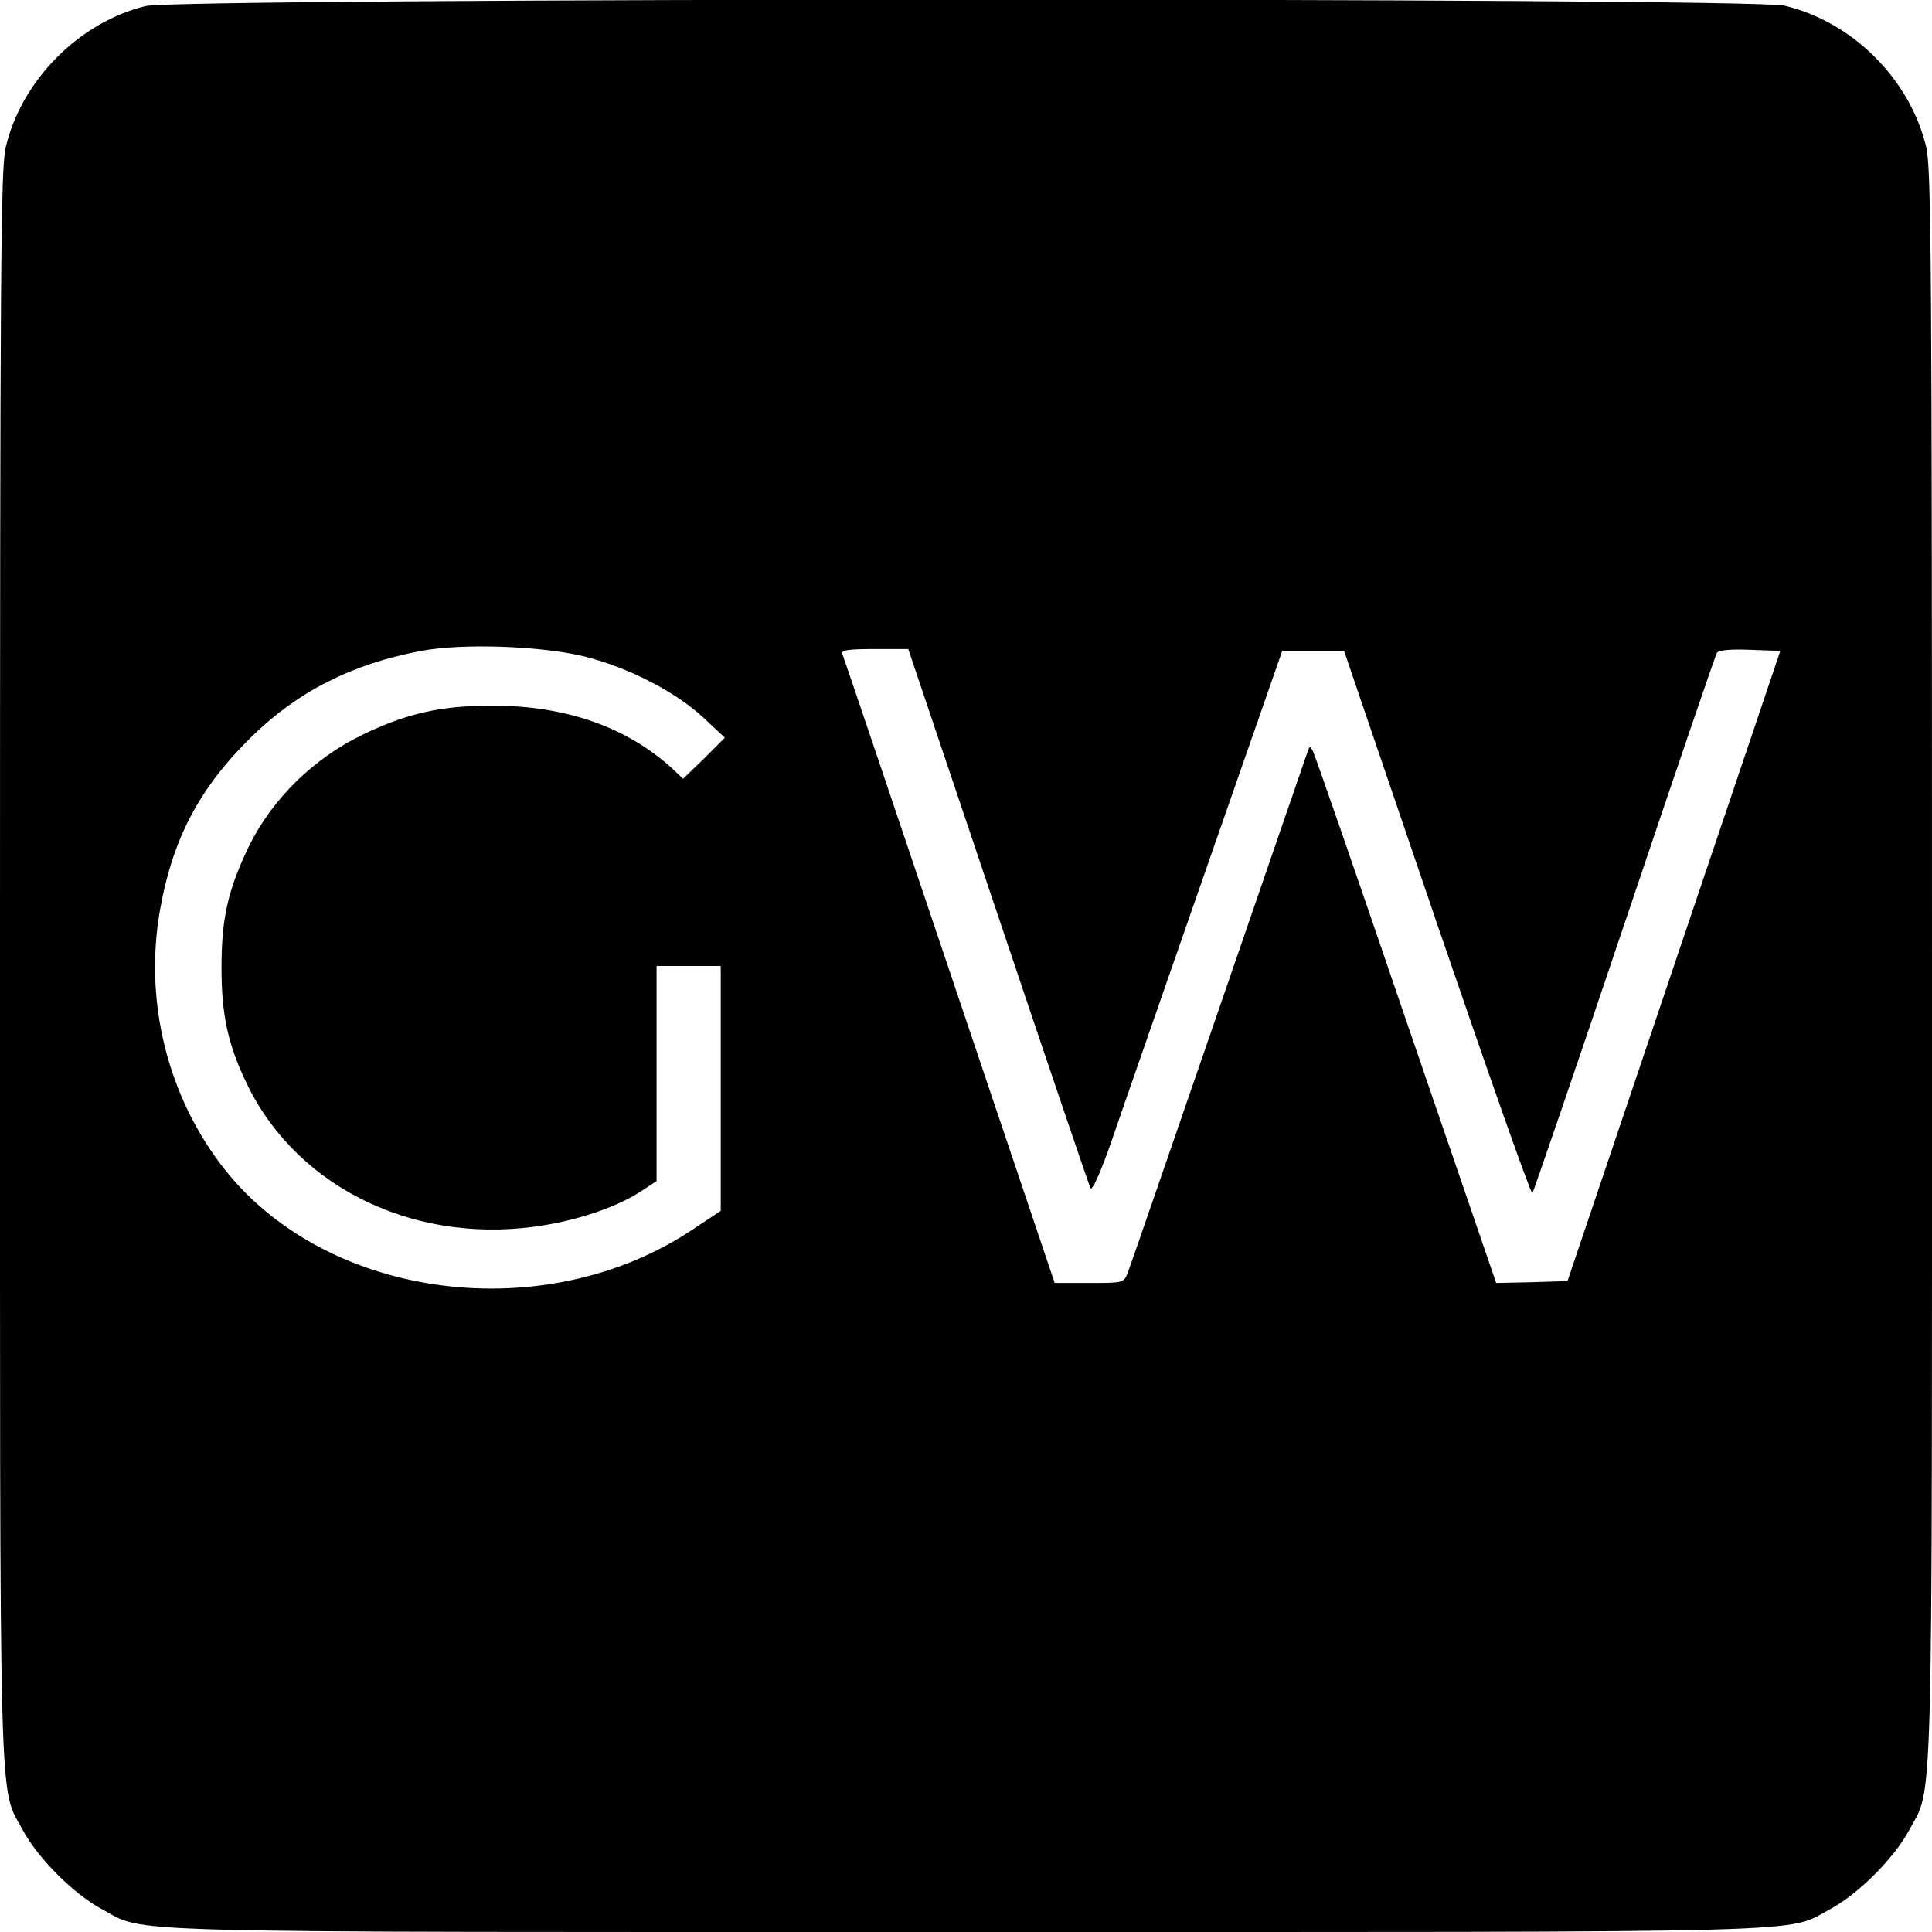
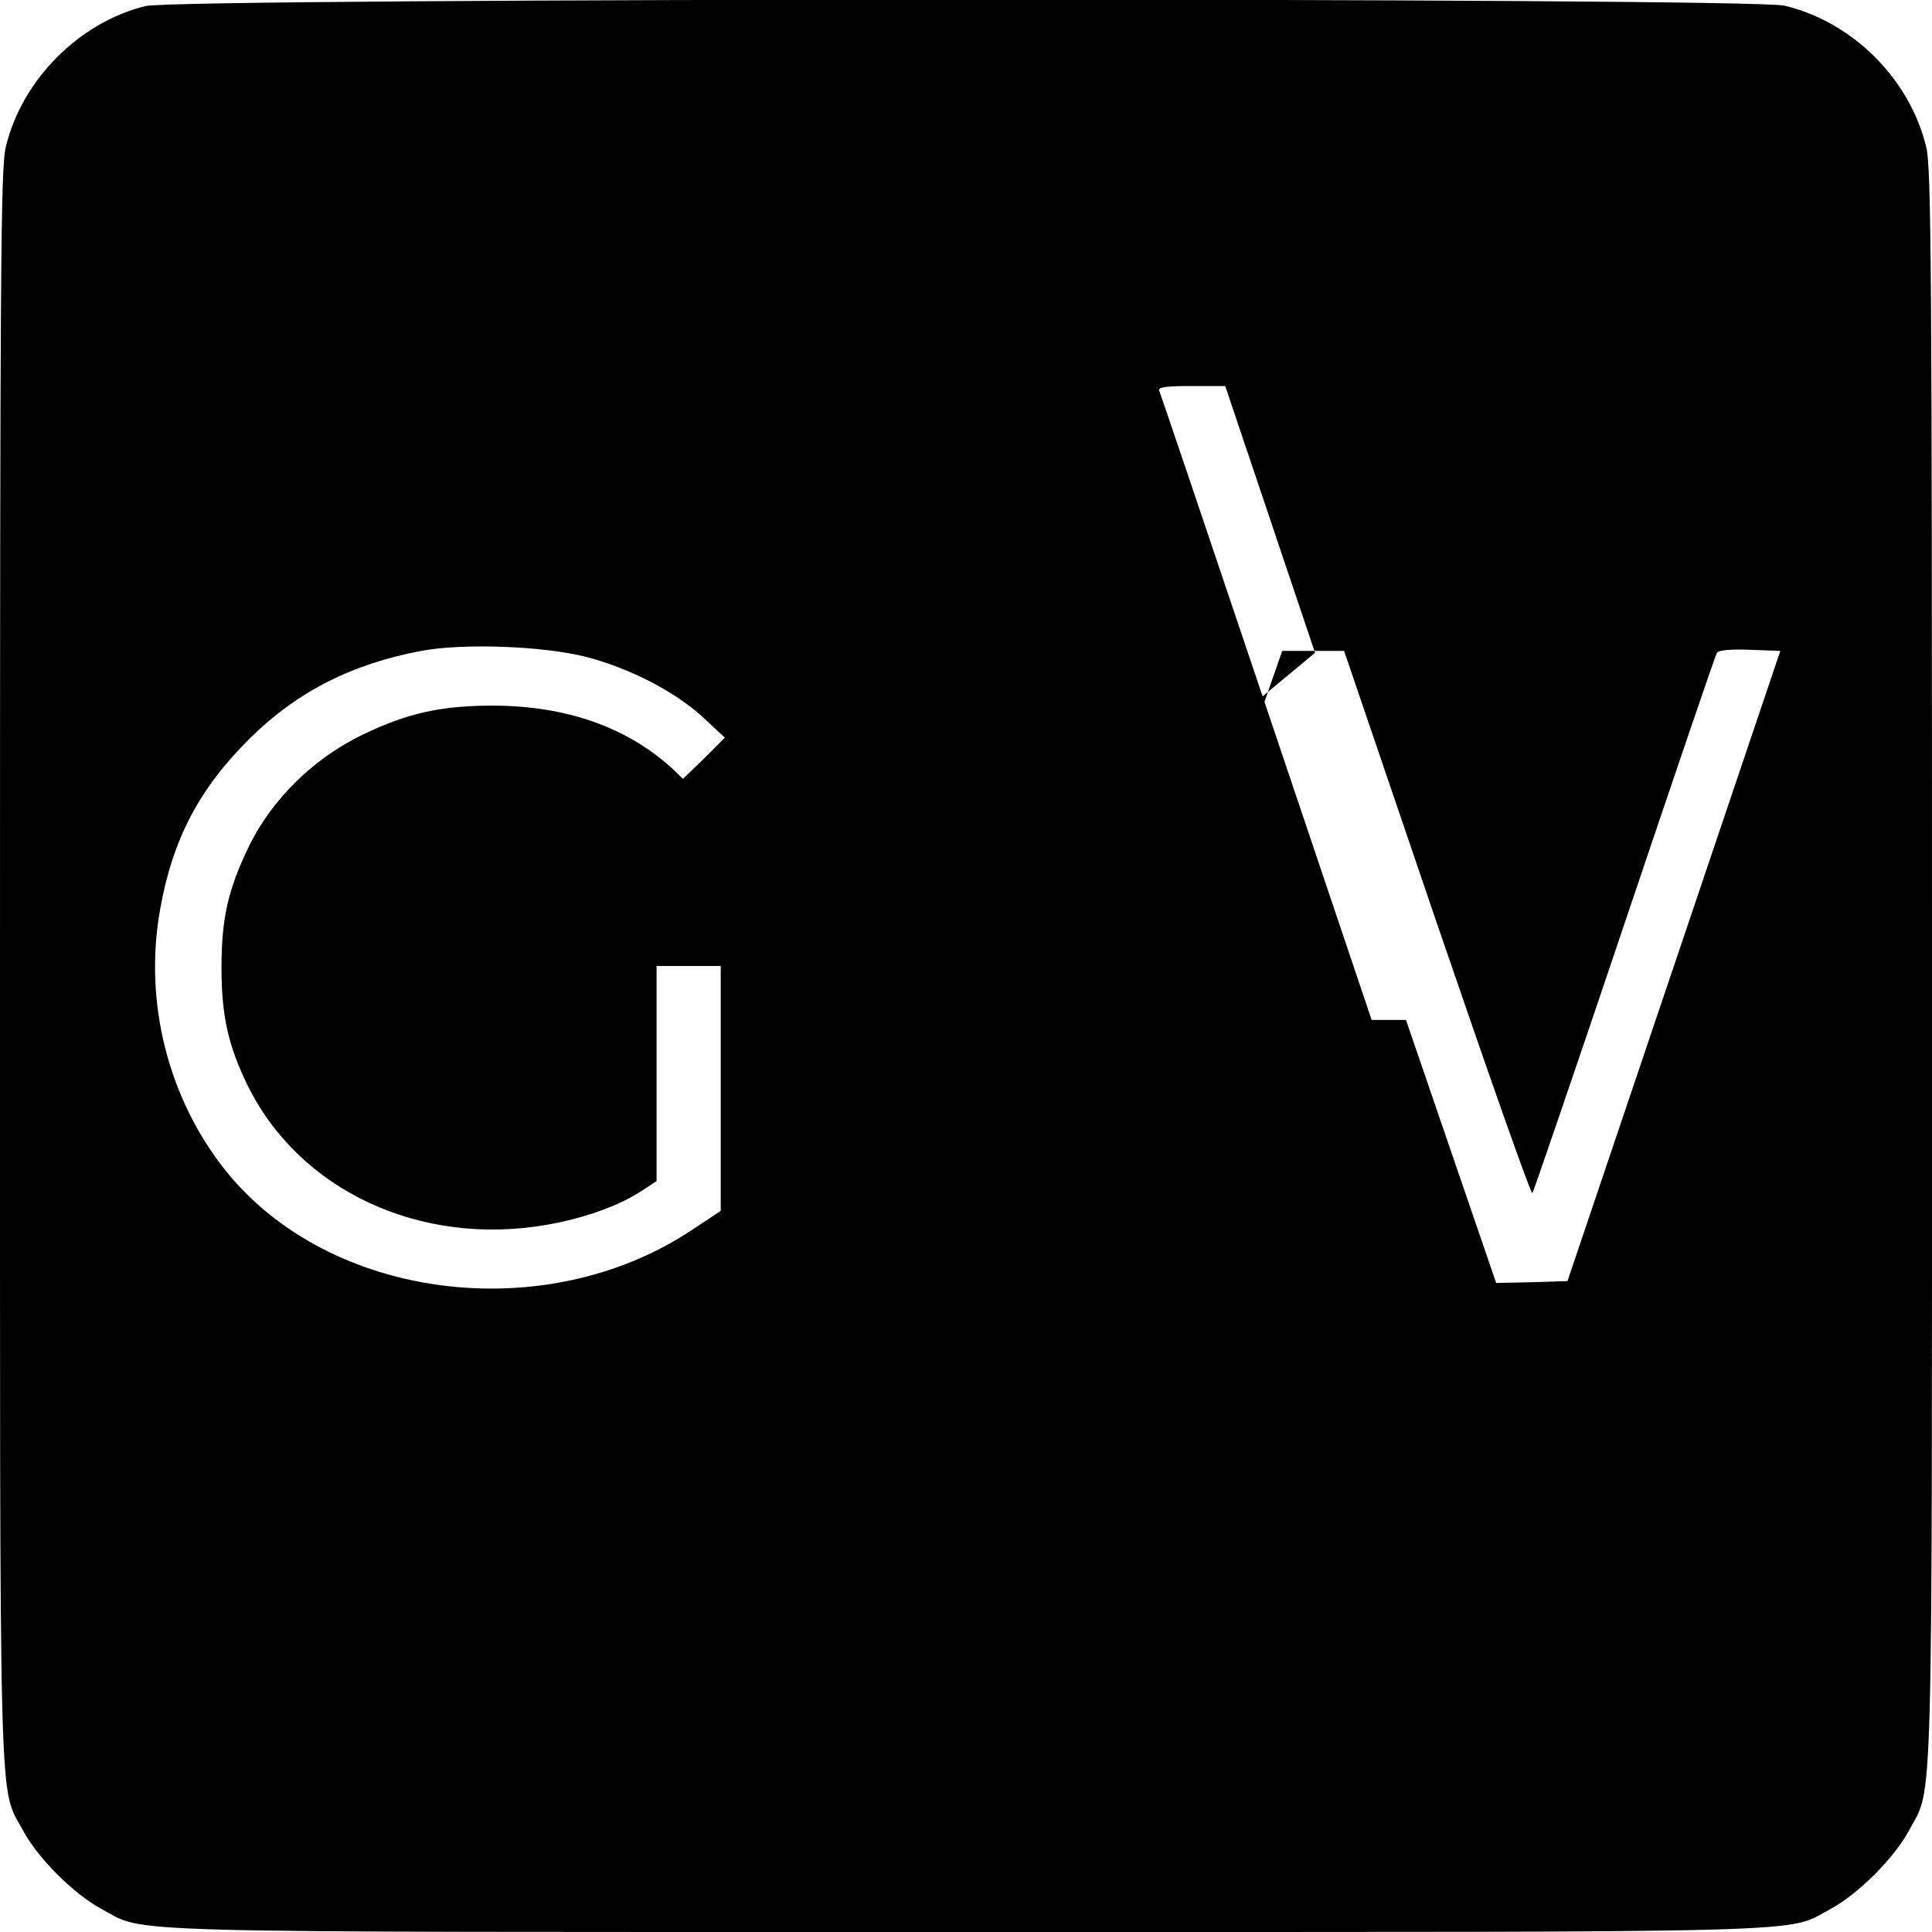
<svg xmlns="http://www.w3.org/2000/svg" version="1.0" width="512pt" height="512pt" viewBox="0 0 512 512" preserveAspectRatio="xMidYMid meet">
  <g transform="translate(0,512) scale(0.1,-0.1)" fill="#000000" stroke="none">
-     <path d="M386 5104 c-176 -43 -329 -196 -371 -375 -13 -56 -15 -327 -15 -2169 0 -2316 -4 -2169 61 -2291 40 -74 134 -168 208 -208 122 -65 -25 -61 2291 -61 2316 0 2169 -4 2291 61 74 40 168 134 208 208 65 122 61 -25 61 2291 0 1842 -2 2113 -15 2169 -43 181 -195 333 -376 376 -94 22 -4251 21 -4343 -1z m1164 -1724 c118 -30 239 -93 312 -160 l59 -55 -55 -55 -56 -54 -27 26 c-121 111 -283 168 -478 168 -136 0 -226 -20 -344 -77 -129 -62 -239 -170 -300 -293 -57 -118 -74 -193 -74 -325 0 -128 18 -206 69 -311 137 -279 457 -428 792 -370 99 17 194 51 254 91 l38 25 0 285 0 285 85 0 85 0 0 -324 0 -325 -74 -49 c-390 -261 -964 -188 -1239 157 -152 191 -216 446 -173 689 33 188 104 323 240 457 124 122 267 195 452 230 111 21 321 13 434 -15z m1095 -687 c131 -390 241 -714 245 -722 4 -8 26 40 54 120 25 74 138 397 250 719 l204 585 82 0 82 0 246 -722 c136 -397 249 -719 253 -715 3 4 113 325 244 714 131 389 241 712 245 718 4 7 37 10 87 8 l81 -3 -282 -835 -282 -835 -95 -3 -94 -2 -239 697 c-131 384 -242 705 -247 713 -7 13 -8 13 -13 0 -3 -8 -109 -316 -236 -685 -127 -368 -235 -682 -241 -697 -11 -28 -12 -28 -103 -28 l-91 0 -279 828 c-153 455 -281 833 -284 840 -3 9 18 12 86 12 l89 0 238 -707z" />
+     <path d="M386 5104 c-176 -43 -329 -196 -371 -375 -13 -56 -15 -327 -15 -2169 0 -2316 -4 -2169 61 -2291 40 -74 134 -168 208 -208 122 -65 -25 -61 2291 -61 2316 0 2169 -4 2291 61 74 40 168 134 208 208 65 122 61 -25 61 2291 0 1842 -2 2113 -15 2169 -43 181 -195 333 -376 376 -94 22 -4251 21 -4343 -1z m1164 -1724 c118 -30 239 -93 312 -160 l59 -55 -55 -55 -56 -54 -27 26 c-121 111 -283 168 -478 168 -136 0 -226 -20 -344 -77 -129 -62 -239 -170 -300 -293 -57 -118 -74 -193 -74 -325 0 -128 18 -206 69 -311 137 -279 457 -428 792 -370 99 17 194 51 254 91 l38 25 0 285 0 285 85 0 85 0 0 -324 0 -325 -74 -49 c-390 -261 -964 -188 -1239 157 -152 191 -216 446 -173 689 33 188 104 323 240 457 124 122 267 195 452 230 111 21 321 13 434 -15z m1095 -687 c131 -390 241 -714 245 -722 4 -8 26 40 54 120 25 74 138 397 250 719 l204 585 82 0 82 0 246 -722 c136 -397 249 -719 253 -715 3 4 113 325 244 714 131 389 241 712 245 718 4 7 37 10 87 8 l81 -3 -282 -835 -282 -835 -95 -3 -94 -2 -239 697 l-91 0 -279 828 c-153 455 -281 833 -284 840 -3 9 18 12 86 12 l89 0 238 -707z" />
  </g>
</svg>